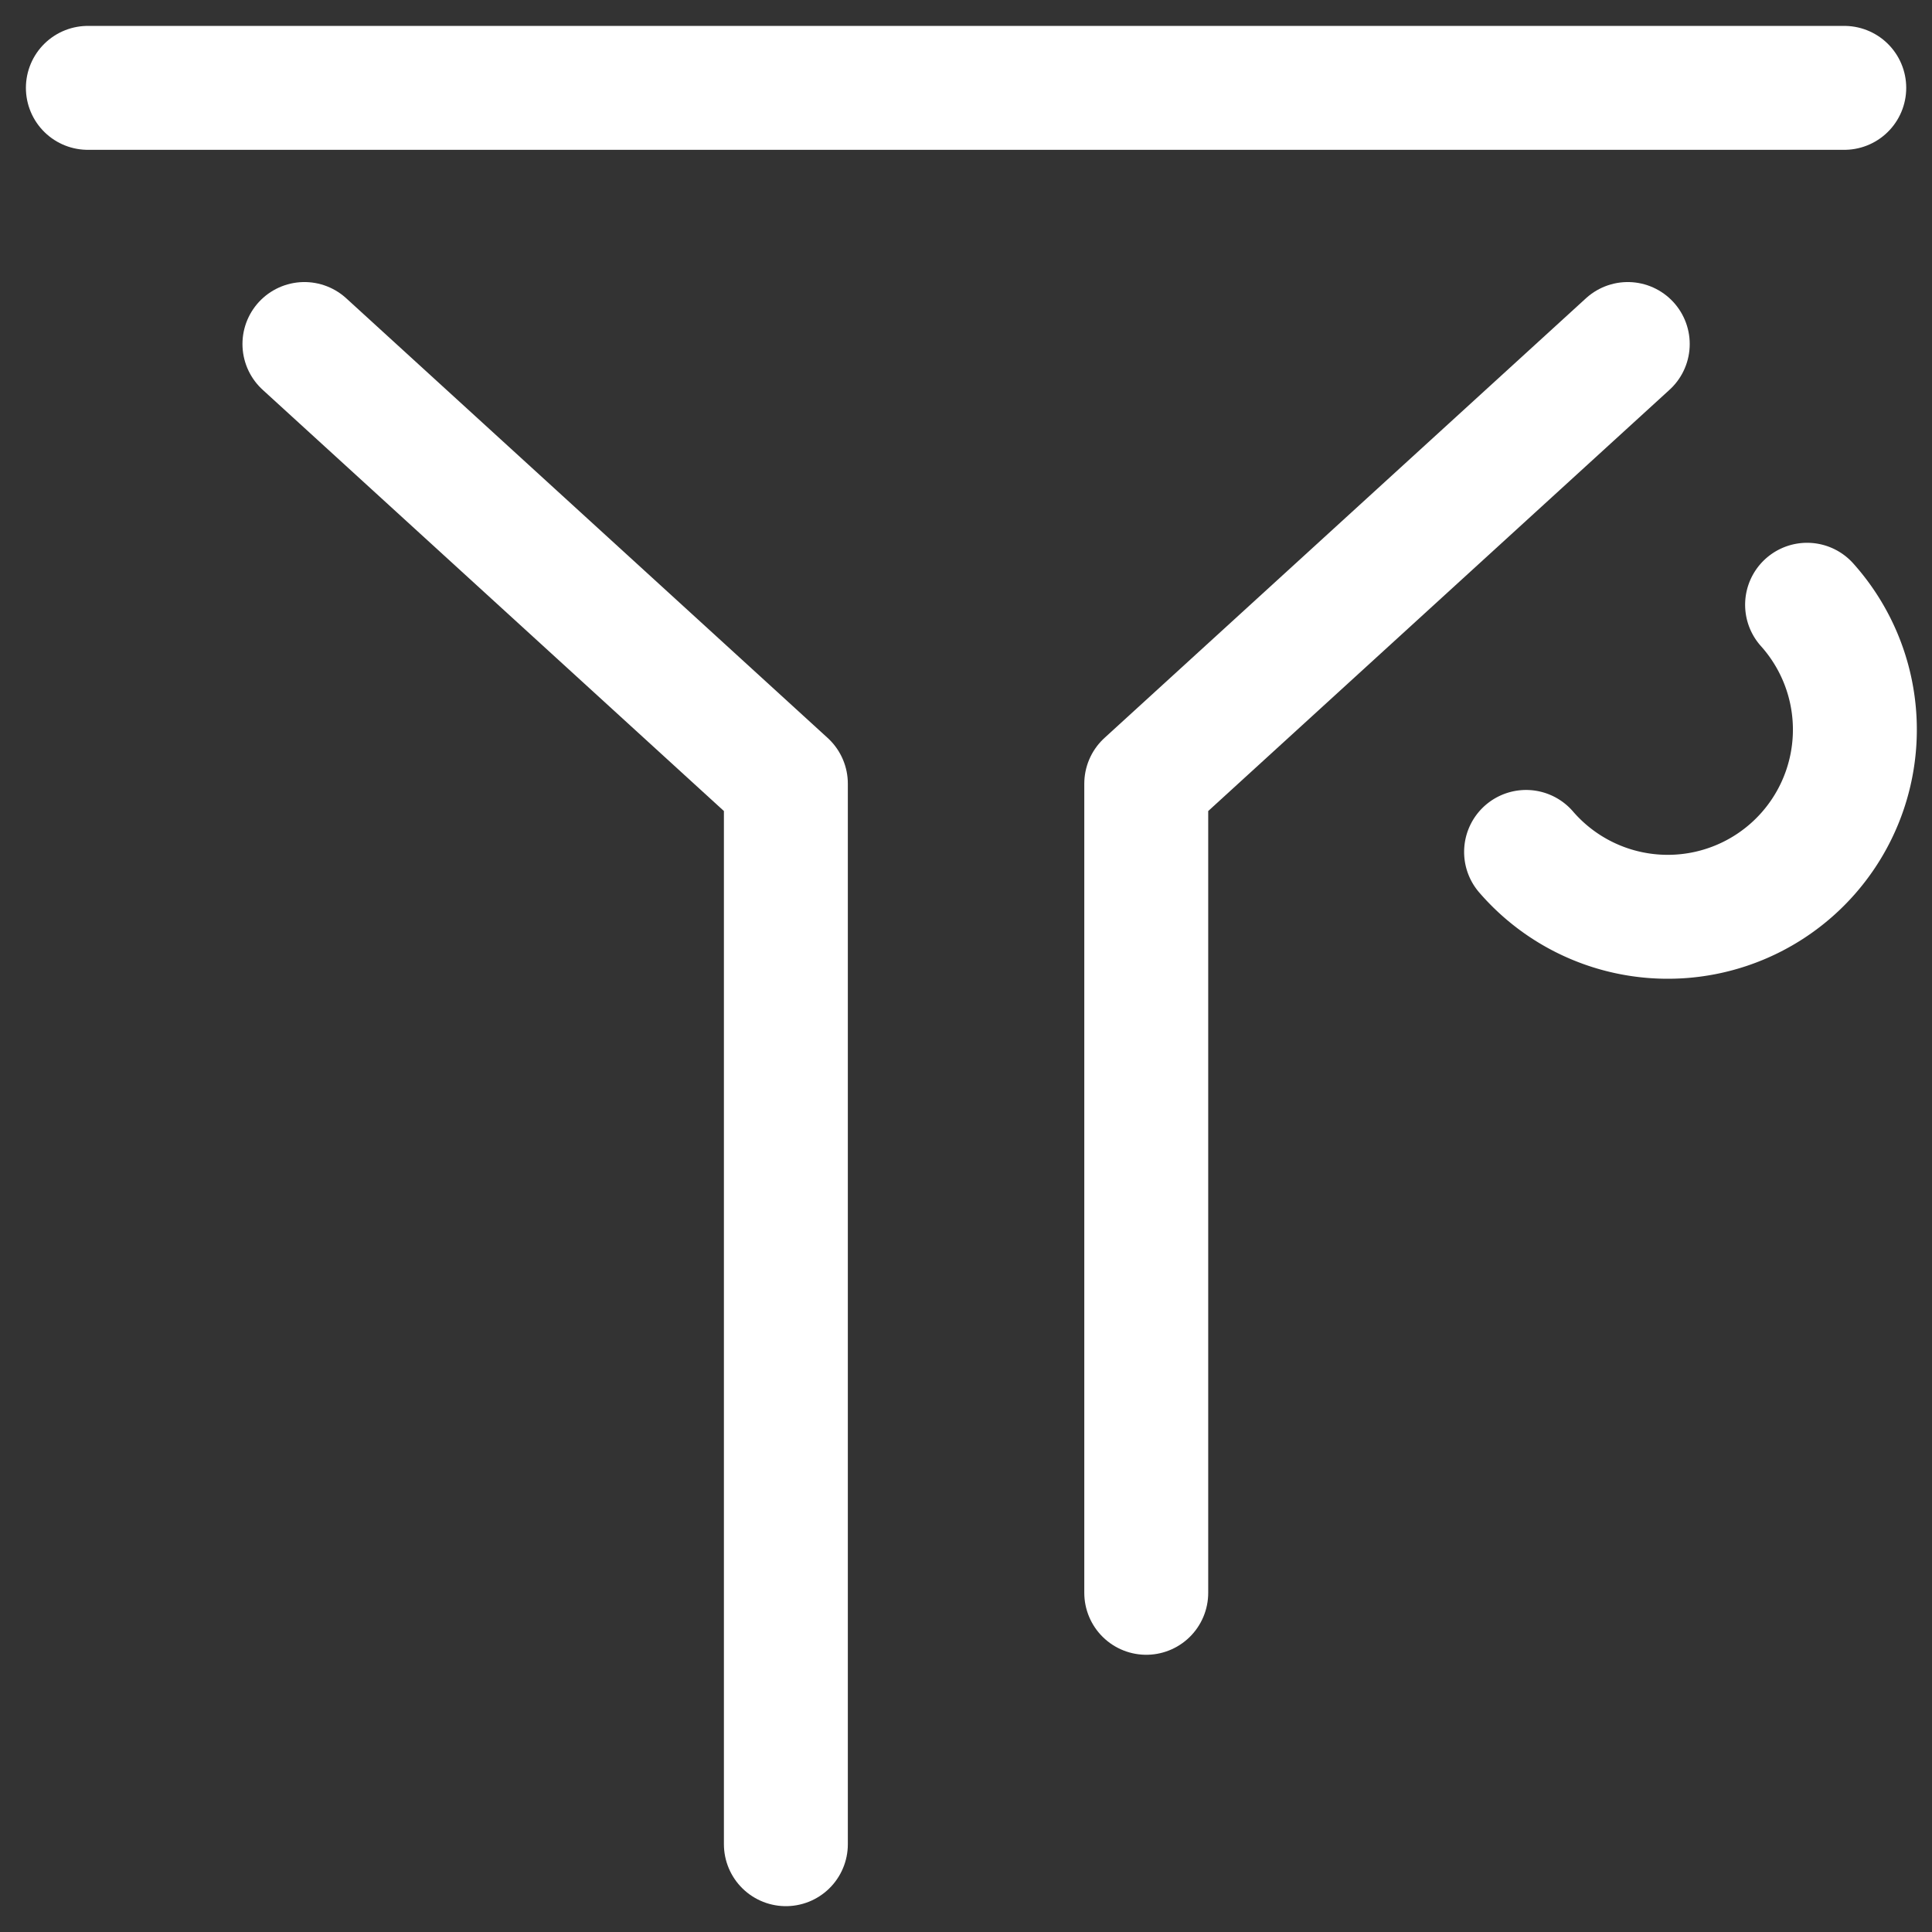
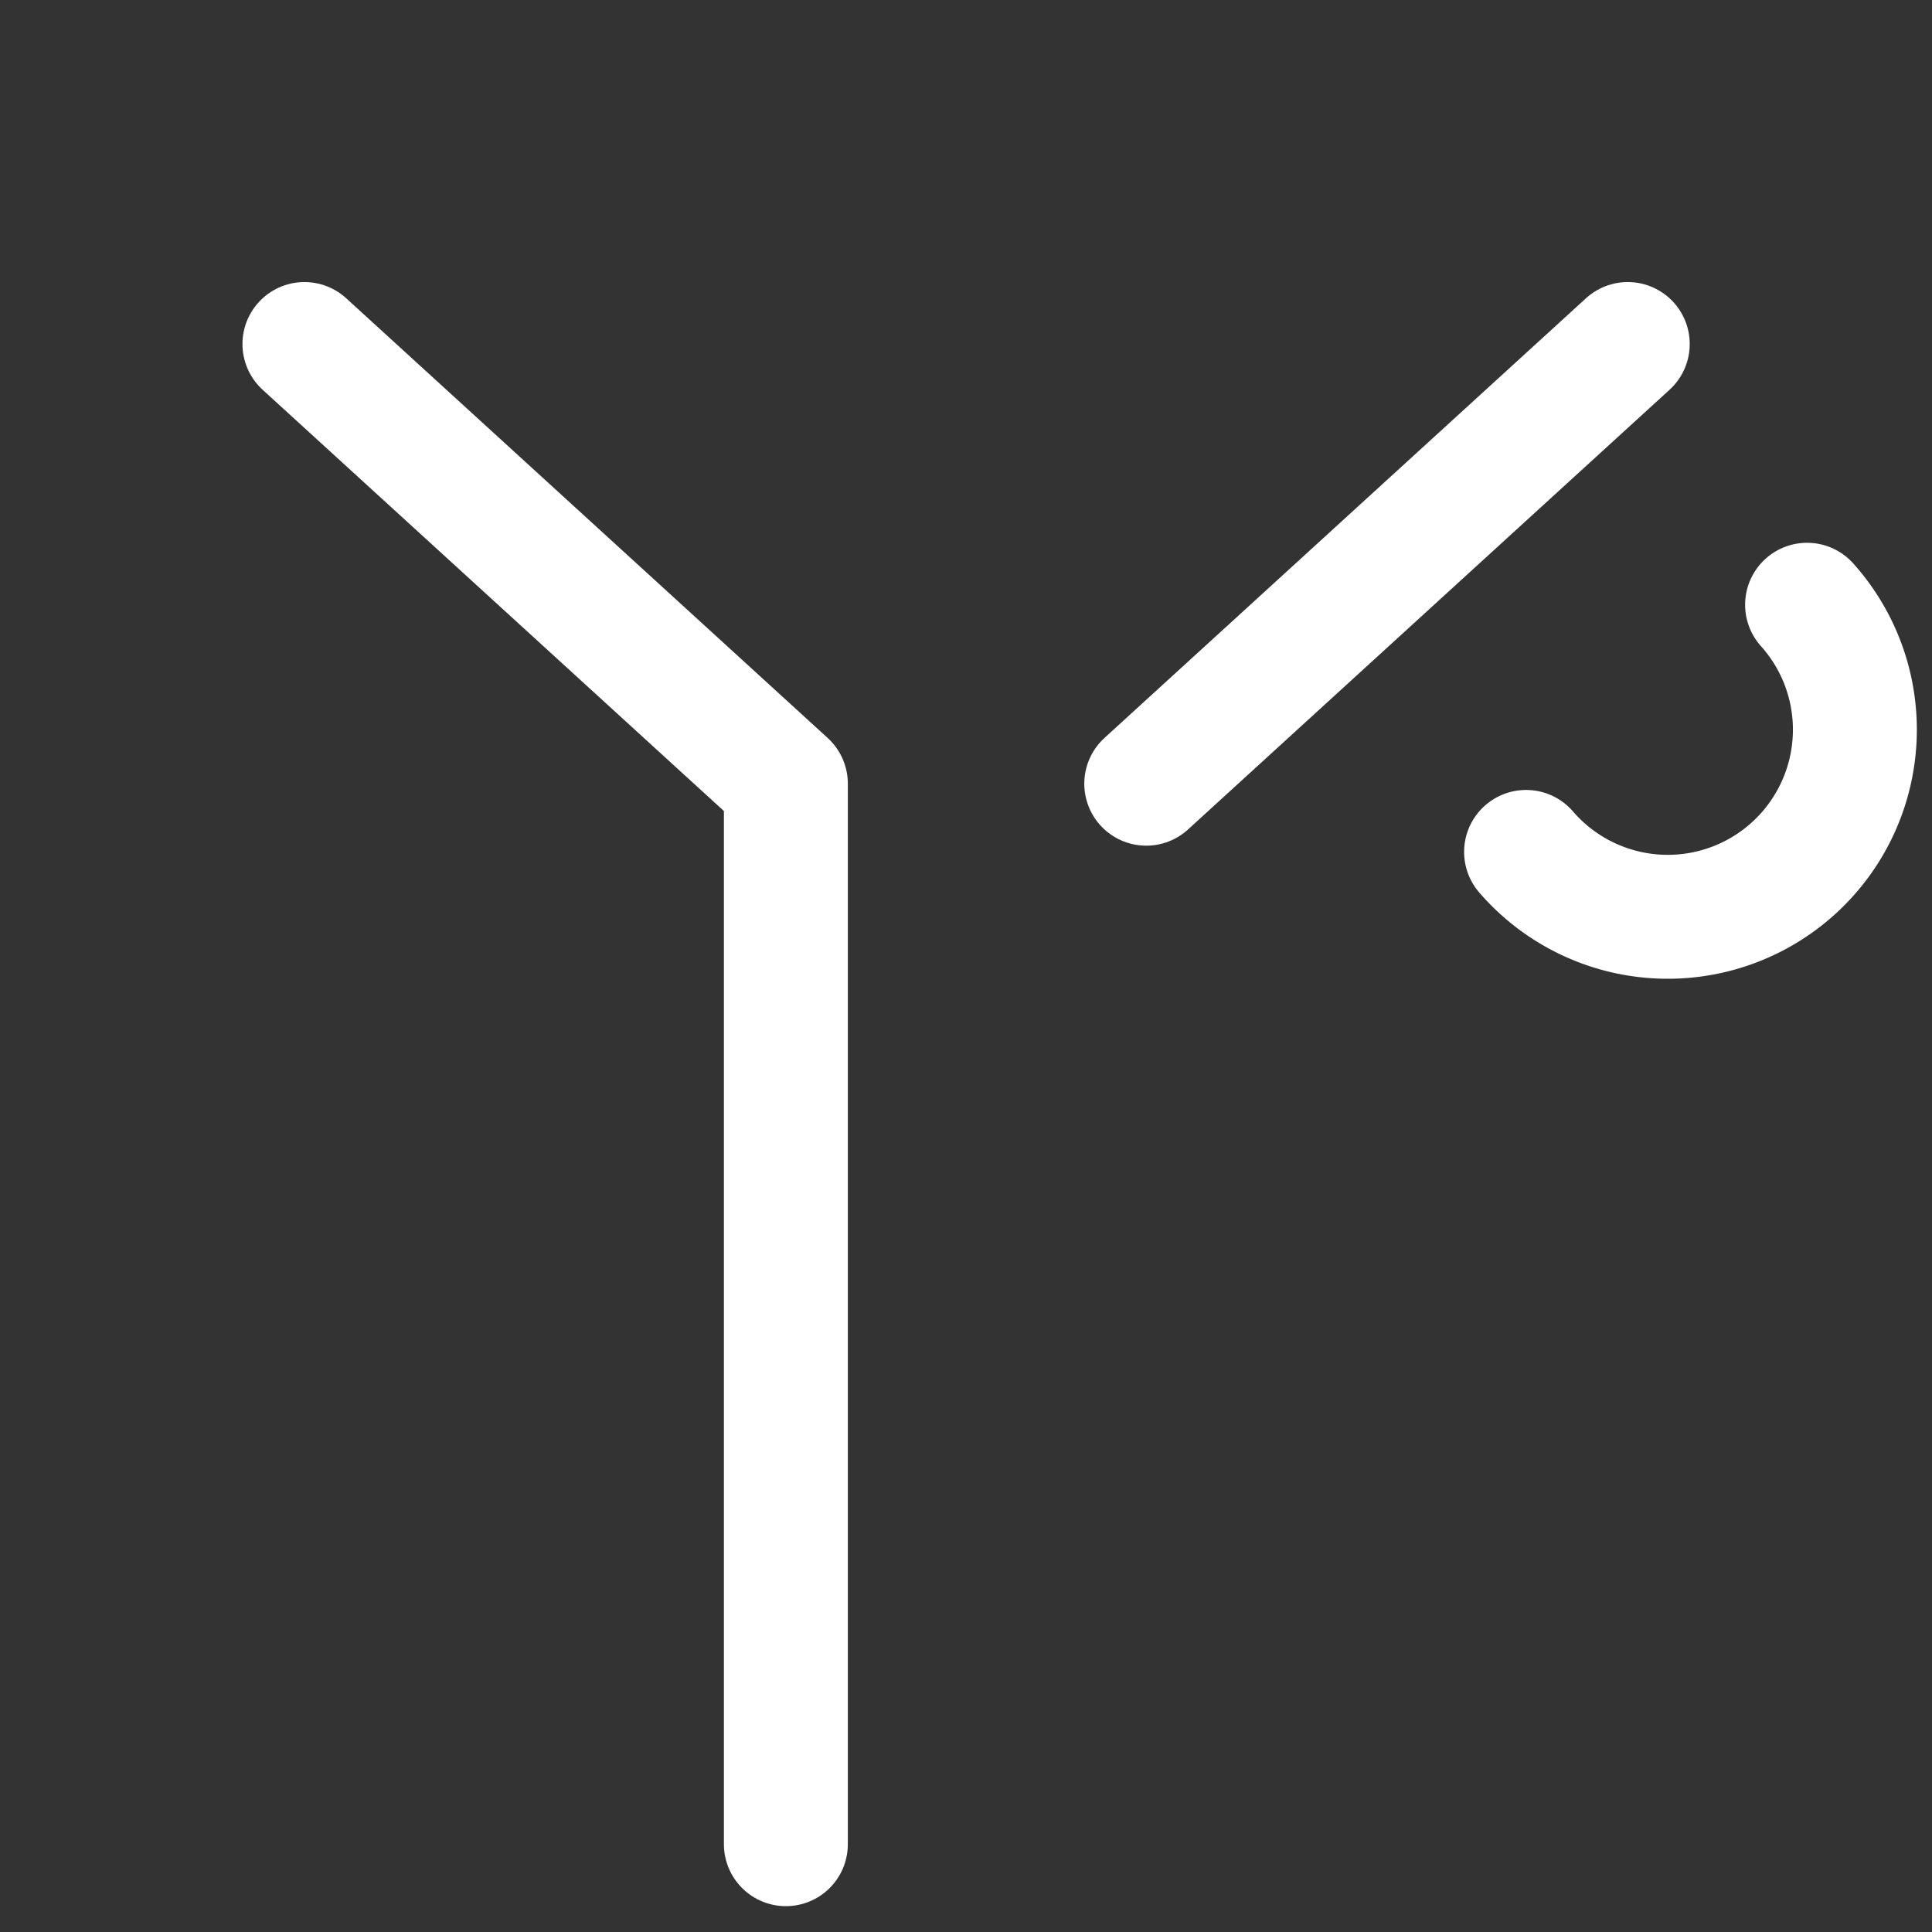
<svg xmlns="http://www.w3.org/2000/svg" xml:space="preserve" width="31.18" height="31.18">
  <rect width="100%" height="100%" fill="#333333" stroke="none" />
-   <path fill="none" stroke="#FFF" stroke-linecap="round" stroke-linejoin="round" stroke-miterlimit="10" stroke-width="2" d="M1.418 1.418h28.346" />
  <g fill="none" stroke="#FFF" stroke-linecap="round" stroke-linejoin="round" stroke-miterlimit="10" stroke-width="2">
-     <path d="m4.913 5.552 7.77 7.096v17.115M26.27 5.552l-7.771 7.096v13.058" />
+     <path d="m4.913 5.552 7.77 7.096v17.115M26.27 5.552l-7.771 7.096" />
  </g>
  <path fill="none" stroke="#FFF" stroke-linecap="round" stroke-linejoin="round" stroke-miterlimit="10" stroke-width="2" d="M29.164 9.76a3.02 3.02 0 1 1-4.535 3.989" />
</svg>